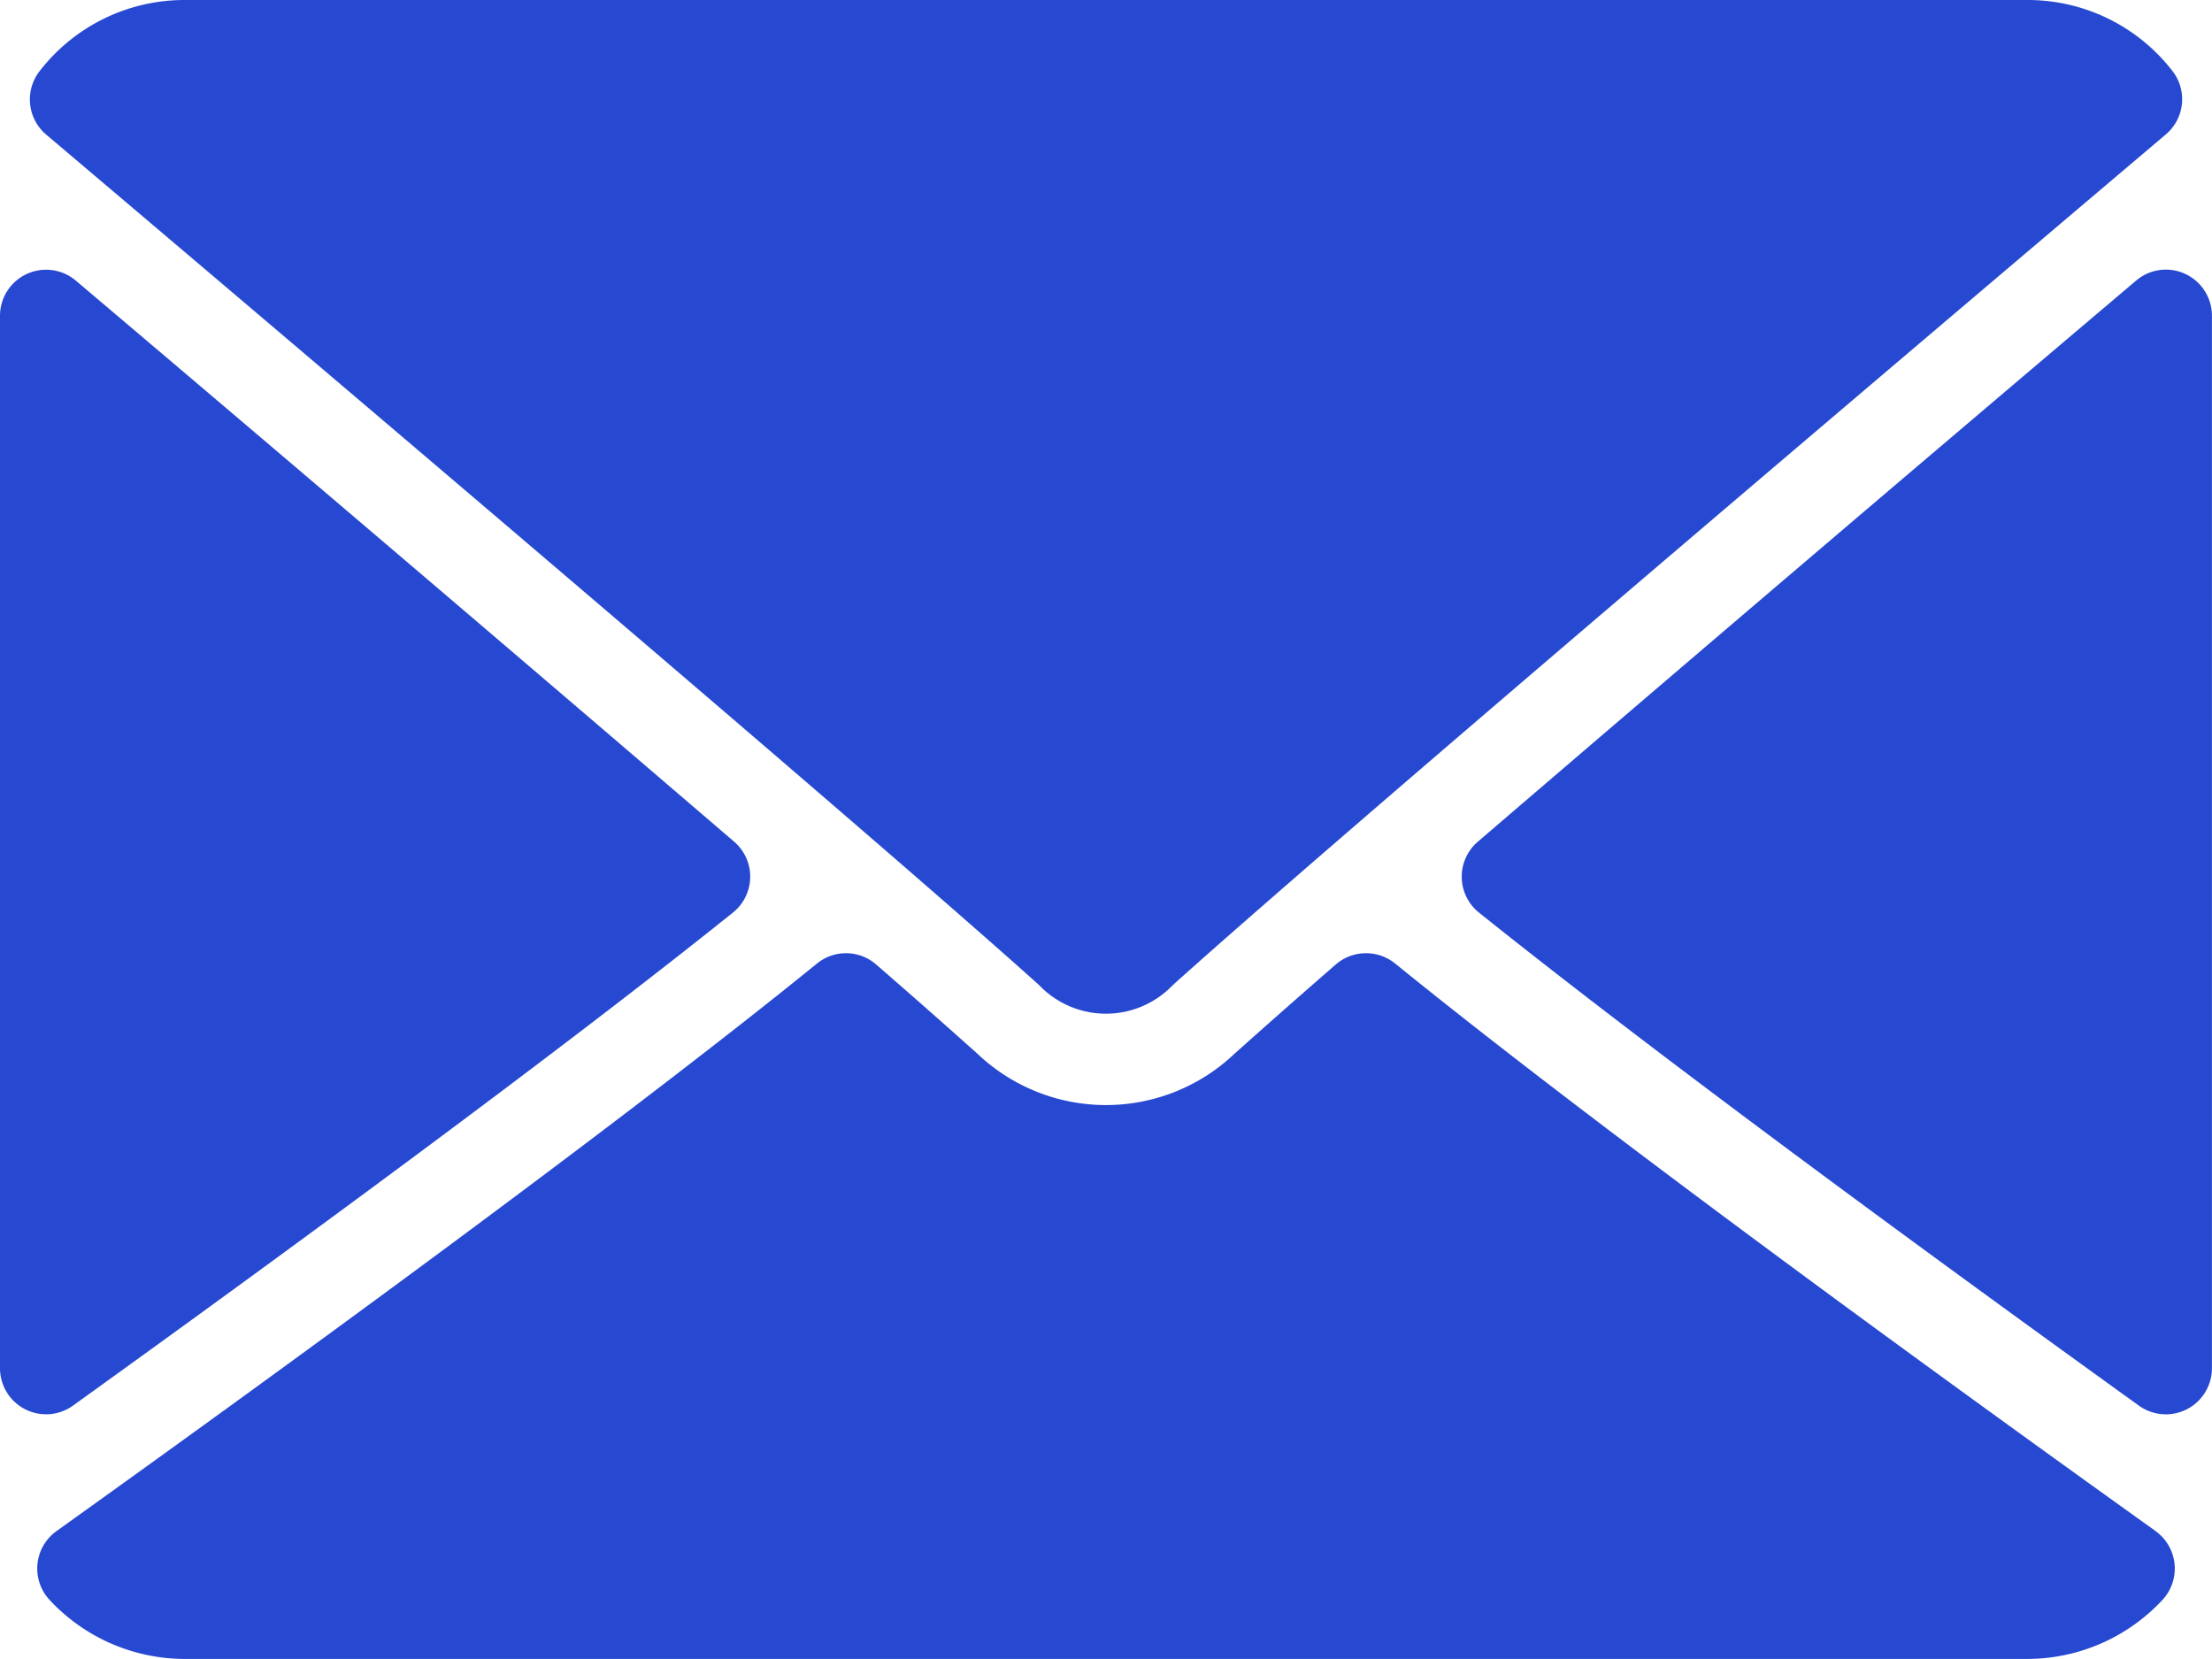
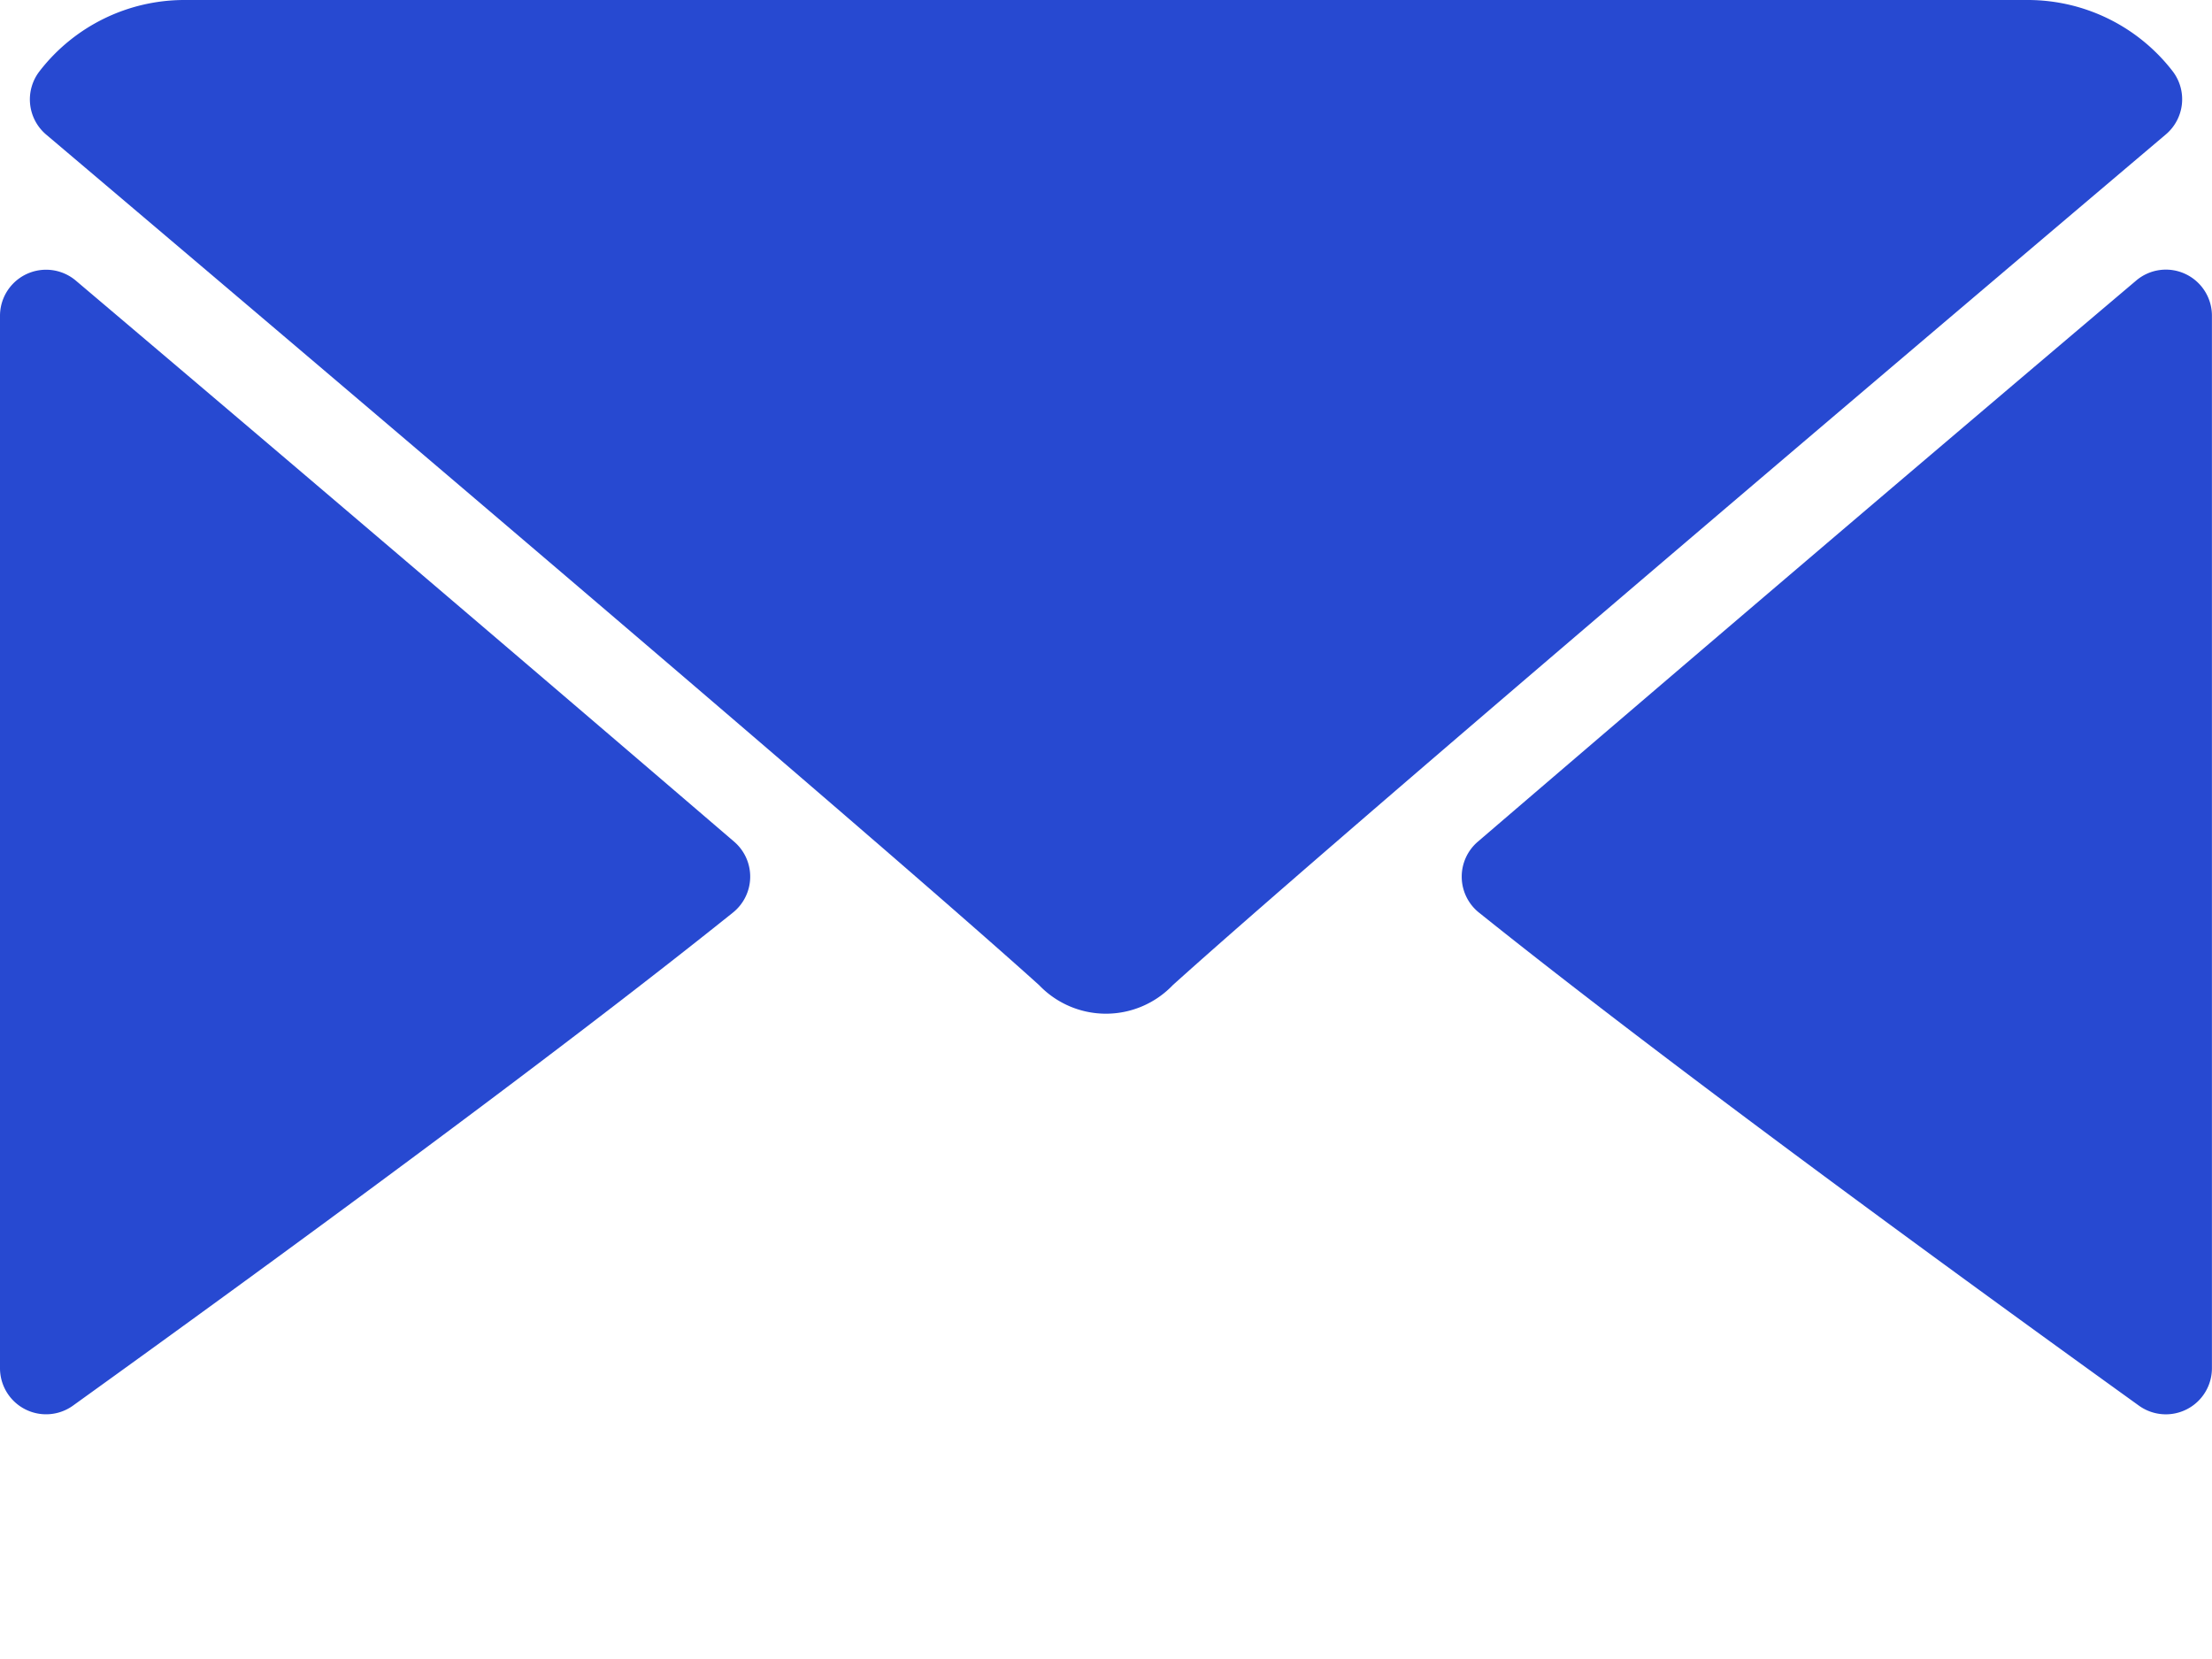
<svg xmlns="http://www.w3.org/2000/svg" width="60" height="45" viewBox="0 0 60 45">
  <defs>
    <style>
            .prefix__cls-1{fill:#2749d1}
        </style>
  </defs>
  <g id="prefix__envelope" transform="translate(0 -64)">
    <g id="prefix__Group_998" data-name="Group 998" transform="translate(0 64)">
      <g id="prefix__Group_997" data-name="Group 997">
        <path id="prefix__Path_1582" d="M7.356 67.651c8.235 6.974 22.684 19.243 26.931 23.069a2.509 2.509 0 003.629 0c4.251-3.829 18.7-16.1 26.935-23.074a1.249 1.249 0 00.176-1.725A4.964 4.964 0 0061.1 64h-50a4.964 4.964 0 00-3.92 1.926 1.249 1.249 0 00.176 1.725z" class="prefix__cls-1" data-name="Path 1582" transform="translate(-6.103 -64)" />
        <path id="prefix__Path_1583" d="M357.969 126.528a1.244 1.244 0 00-1.333.181 3555.111 3555.111 0 00-17.858 15.221 1.249 1.249 0 00.034 1.923c4.979 3.988 12.483 9.474 17.9 13.373a1.25 1.25 0 001.98-1.014v-28.55a1.25 1.25 0 00-.723-1.134z" class="prefix__cls-1" data-name="Path 1583" transform="translate(-298.694 -119.098)" />
        <path id="prefix__Path_1584" d="M1.98 157.233c5.42-3.9 12.925-9.385 17.9-13.373a1.249 1.249 0 00.034-1.923 3655.16 3655.16 0 00-17.859-15.221A1.25 1.25 0 000 127.67v28.549a1.25 1.25 0 001.98 1.014z" class="prefix__cls-1" data-name="Path 1584" transform="translate(0 -119.106)" />
-         <path id="prefix__Path_1585" d="M66.081 300.29c-5.233-3.744-14.873-10.724-20.627-15.394a1.253 1.253 0 00-1.609.028 260.536 260.536 0 00-2.744 2.418 5.062 5.062 0 01-6.978 0 233.08 233.08 0 00-2.742-2.416 1.245 1.245 0 00-1.608-.028c-5.735 4.655-15.386 11.643-20.627 15.394a1.25 1.25 0 00-.188 1.868 5.009 5.009 0 003.655 1.6h50a5.015 5.015 0 003.656-1.6 1.25 1.25 0 00-.188-1.868z" class="prefix__cls-1" data-name="Path 1585" transform="translate(-7.613 -258.762)" />
      </g>
    </g>
  </g>
</svg>